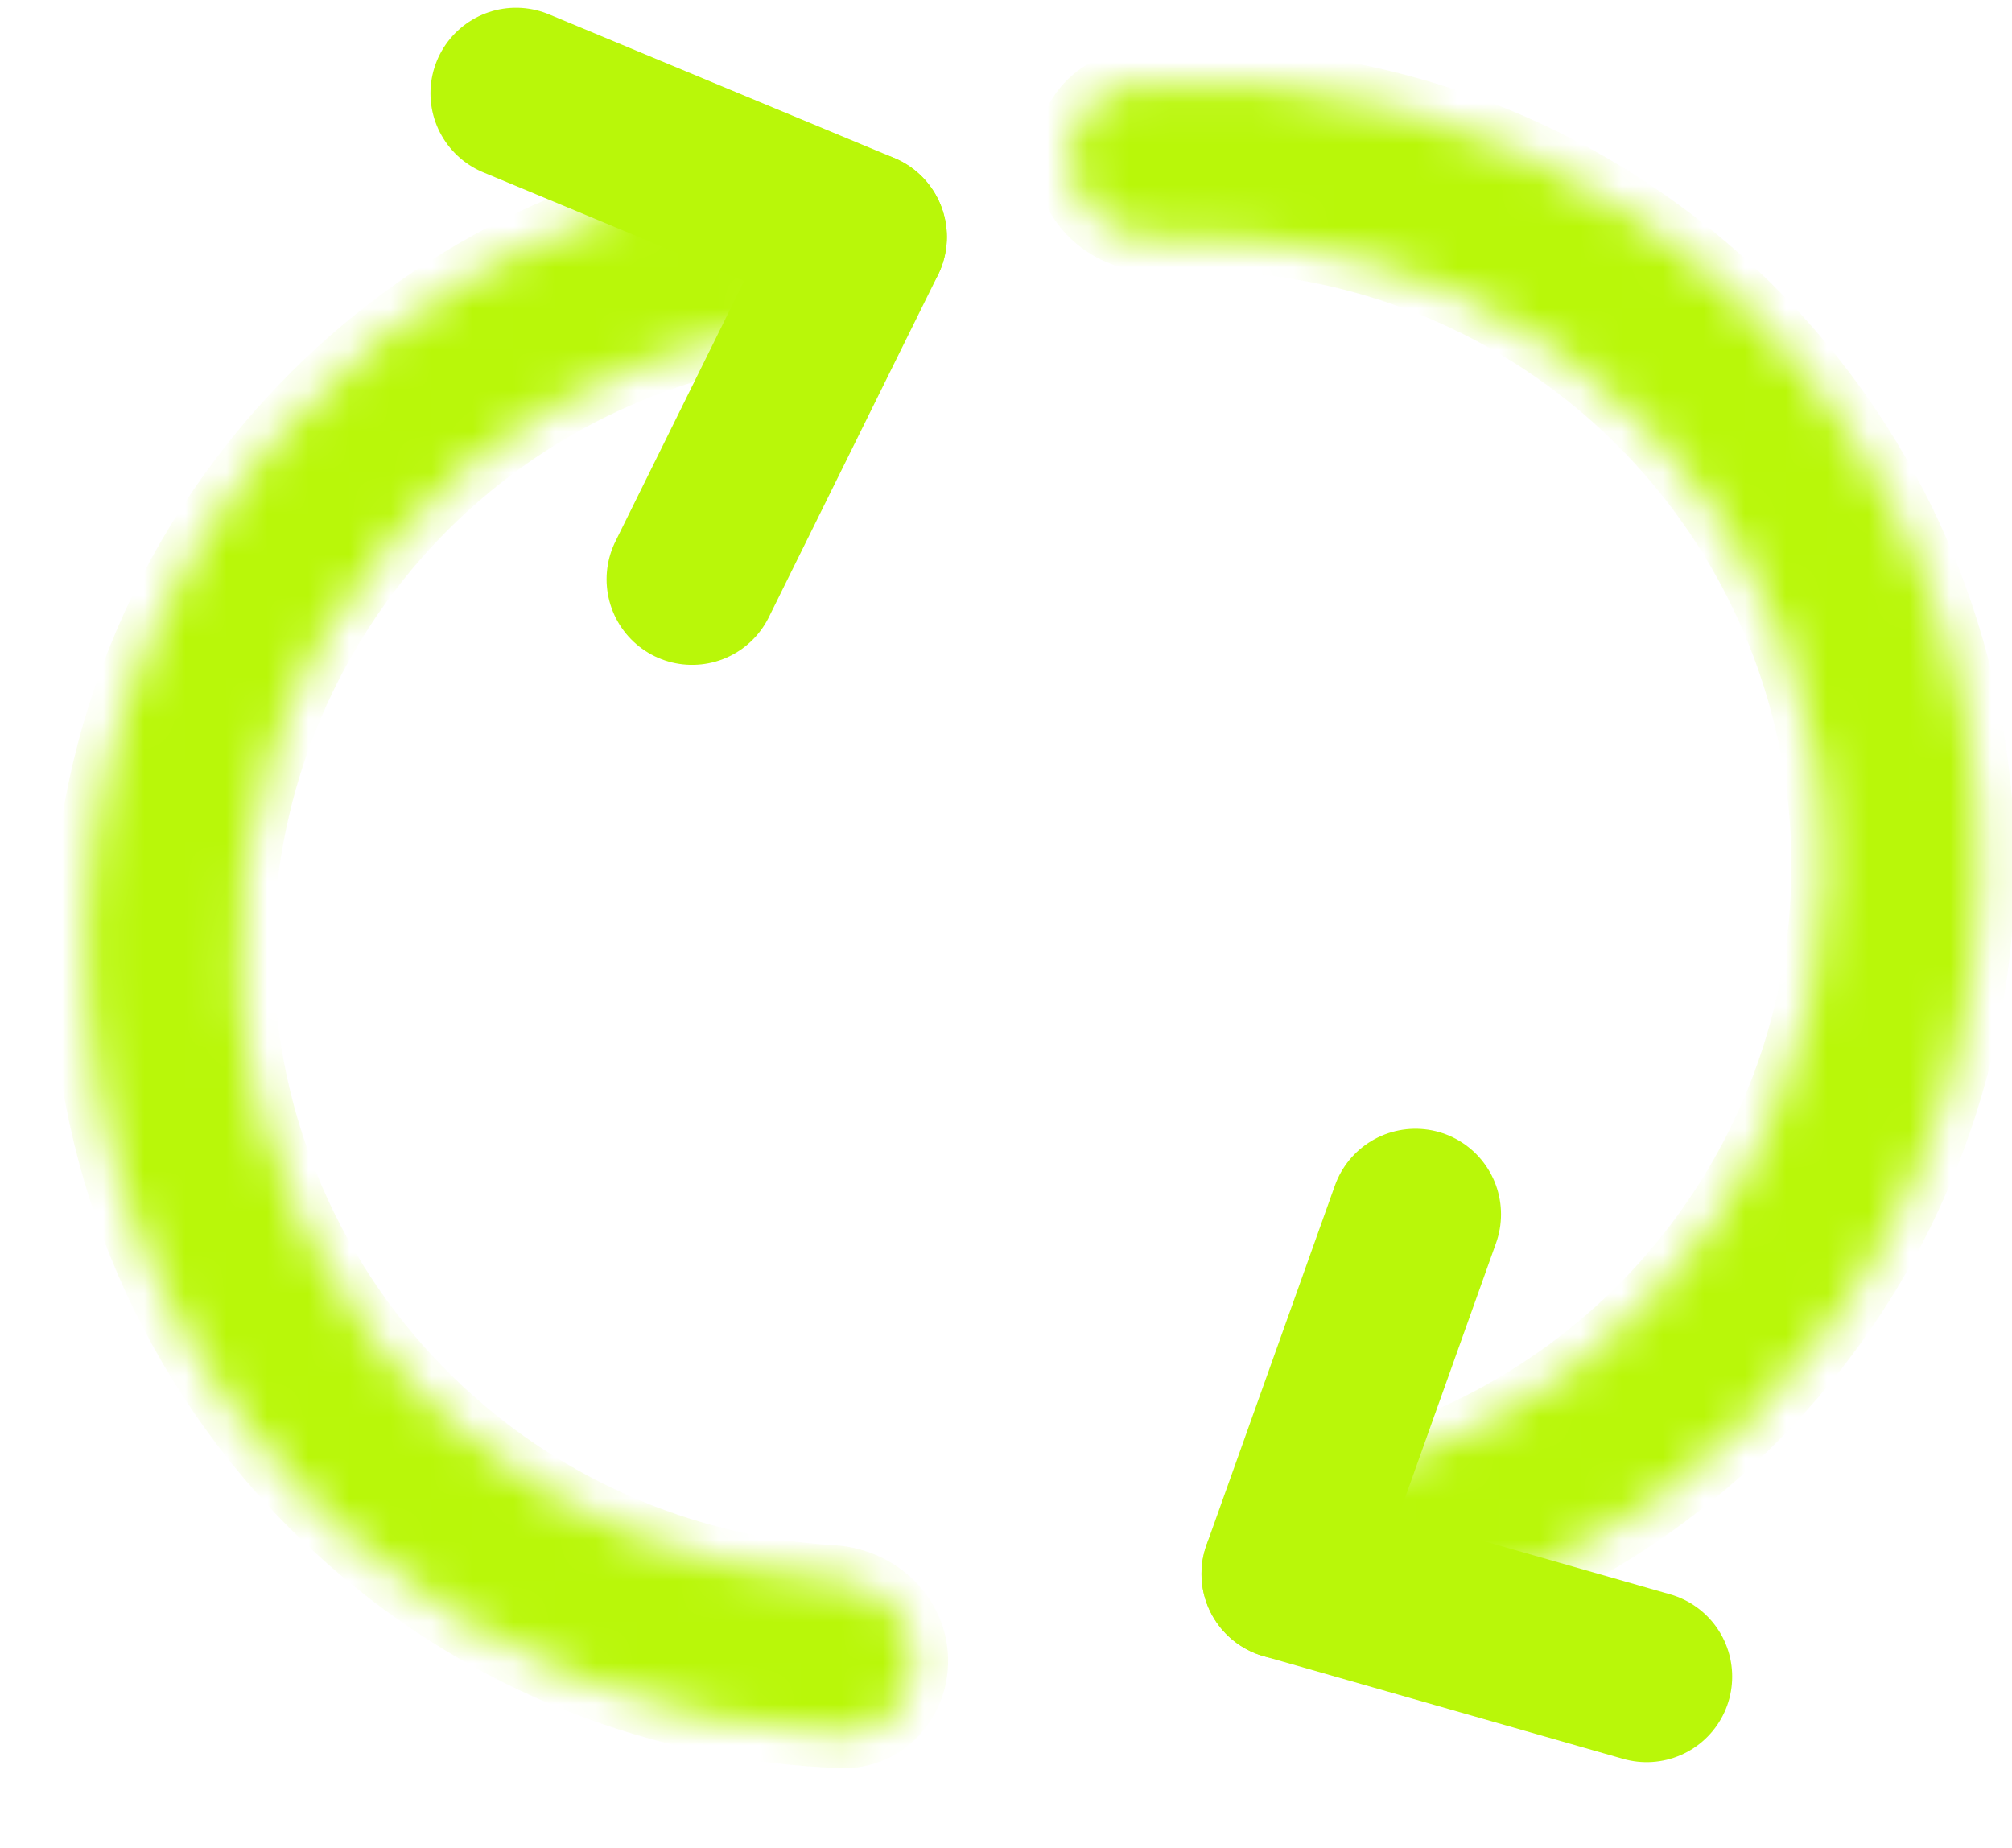
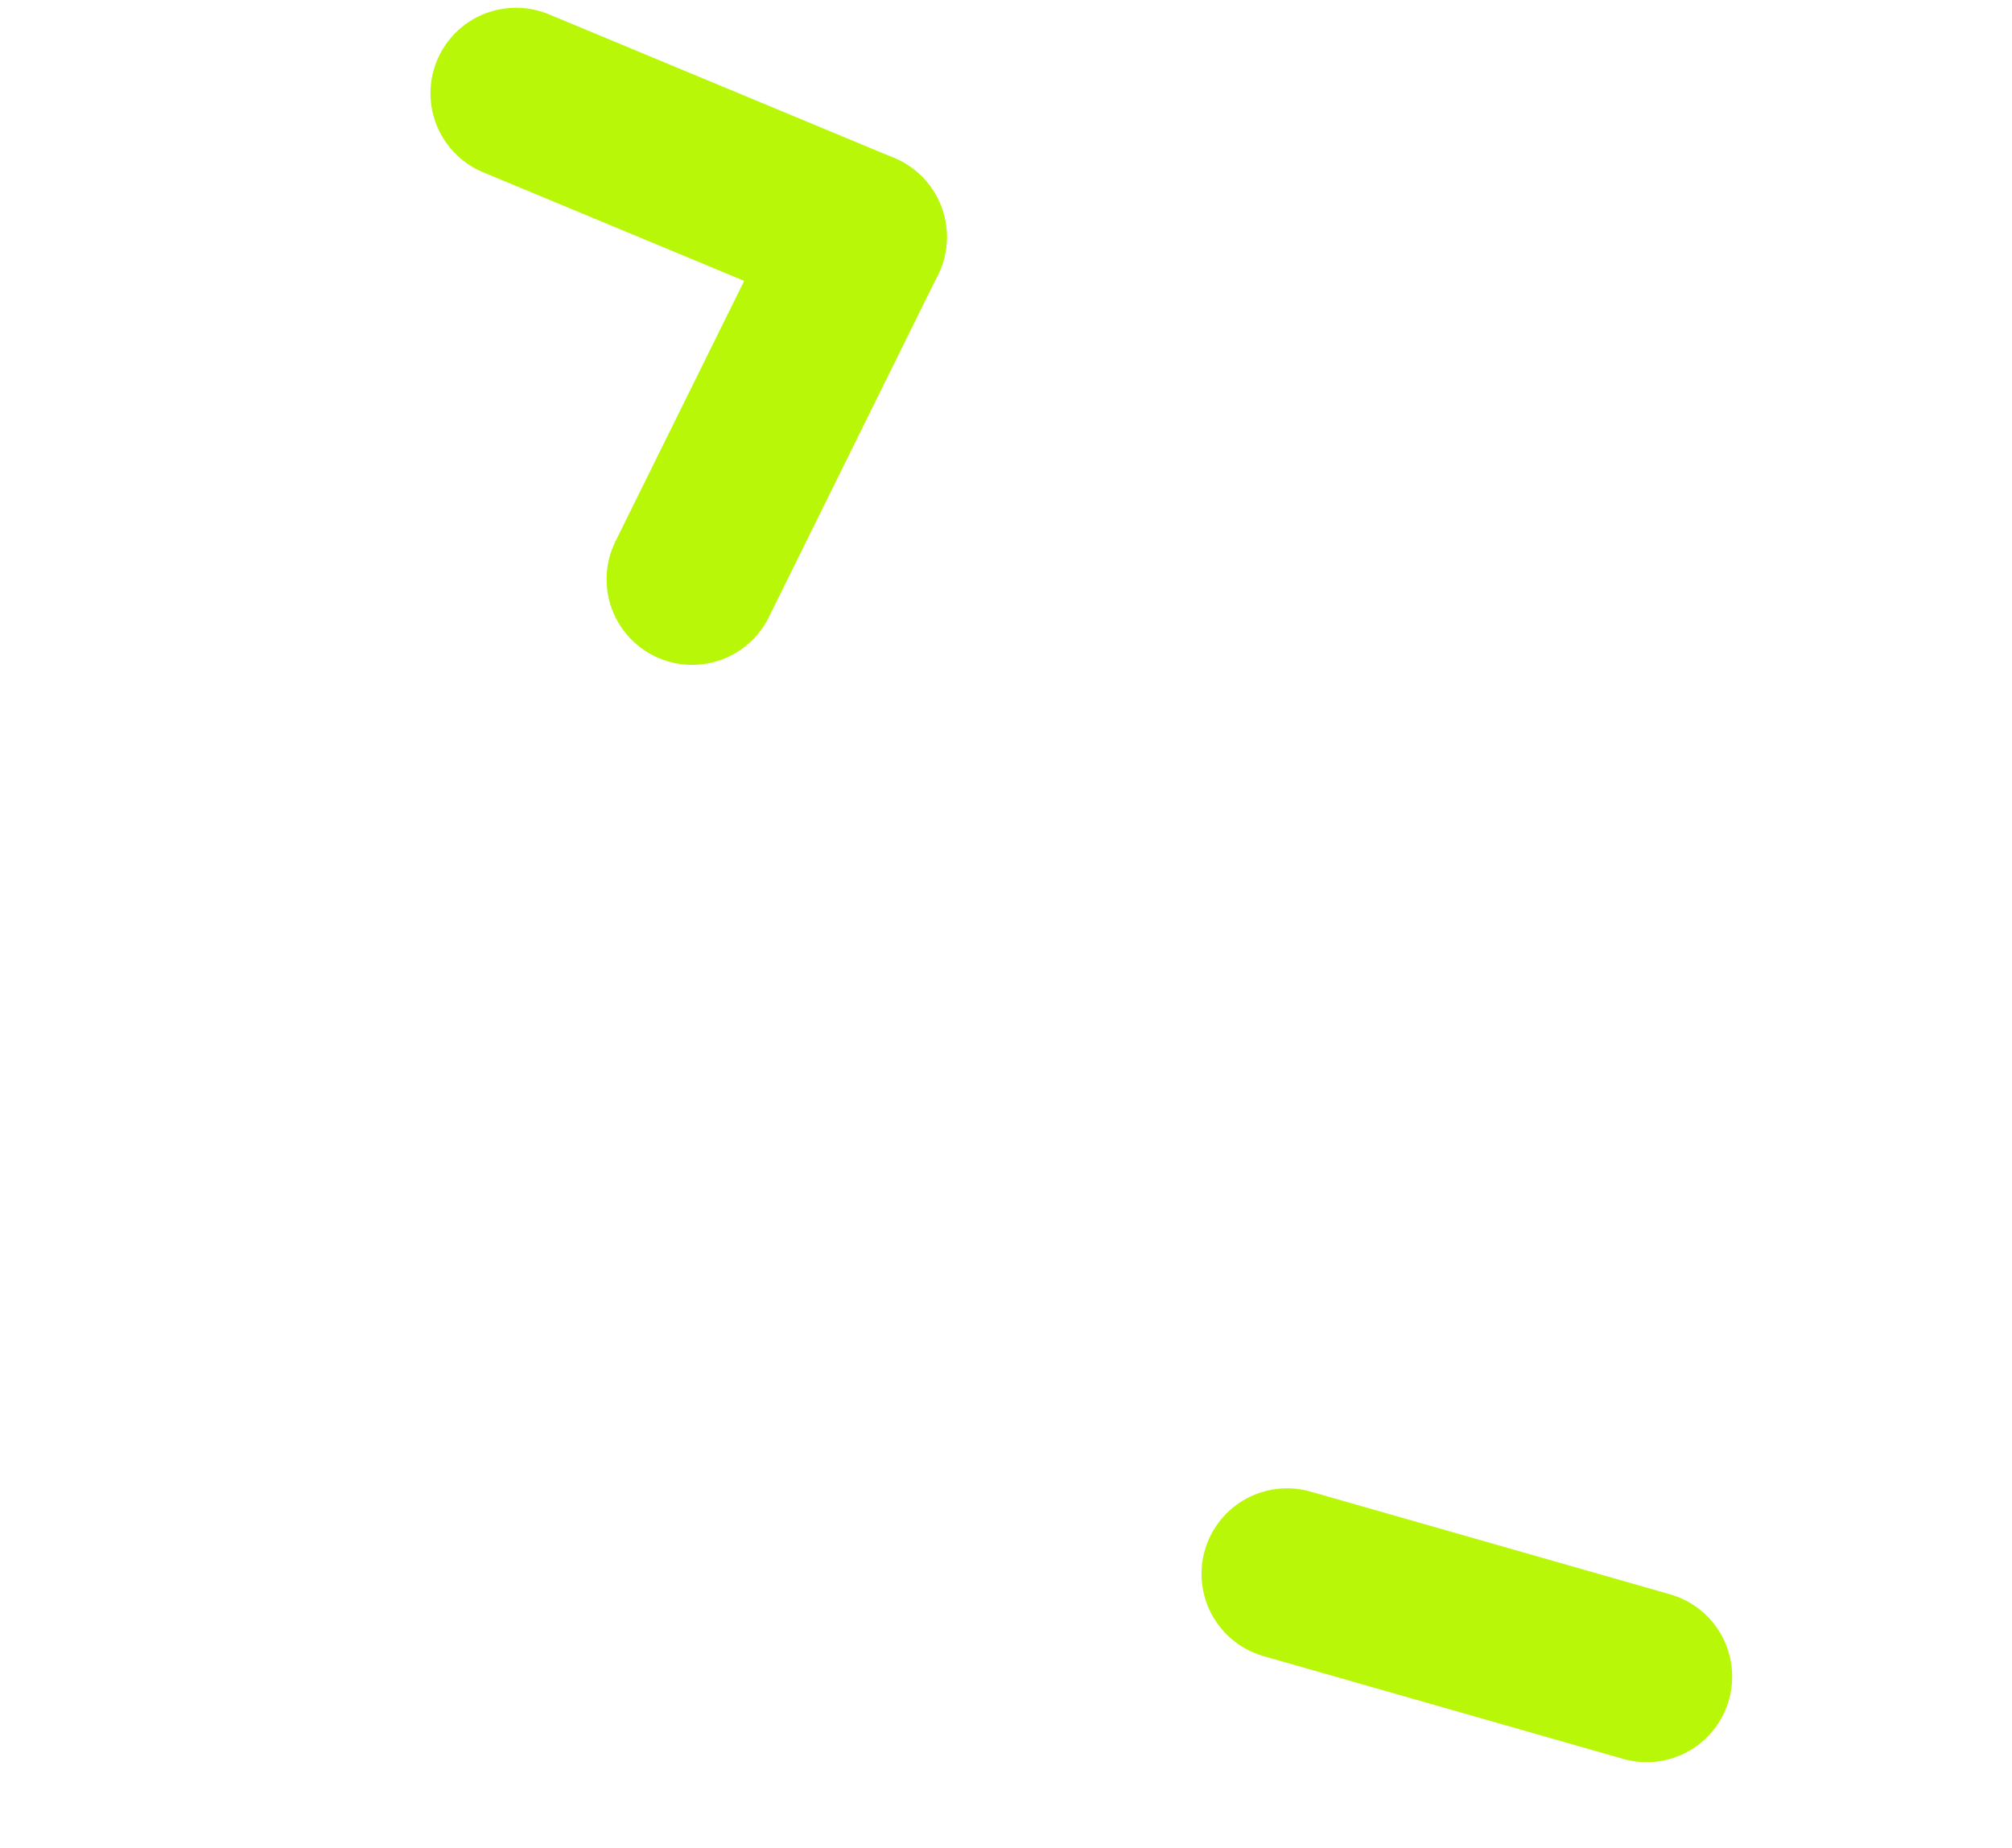
<svg xmlns="http://www.w3.org/2000/svg" width="49" height="45" viewBox="0 0 49 45" fill="none">
  <mask id="path-1-inside-1_1_4711" fill="white">
-     <path d="M32.23 37.992C32.416 39.017 33.401 39.706 34.402 39.419C38.623 38.212 42.319 35.578 44.84 31.938C47.72 27.778 48.83 22.644 47.926 17.666C47.021 12.688 44.176 8.273 40.016 5.393C36.375 2.872 31.989 1.707 27.613 2.062C26.575 2.147 25.895 3.138 26.082 4.163C26.268 5.187 27.25 5.855 28.29 5.796C31.677 5.604 35.051 6.542 37.869 8.493C41.207 10.805 43.489 14.347 44.215 18.341C44.941 22.335 44.051 26.453 41.74 29.791C39.788 32.609 36.96 34.675 33.722 35.687C32.728 35.997 32.043 36.968 32.23 37.992Z" />
-   </mask>
+     </mask>
  <path d="M32.23 37.992C32.416 39.017 33.401 39.706 34.402 39.419C38.623 38.212 42.319 35.578 44.84 31.938C47.72 27.778 48.83 22.644 47.926 17.666C47.021 12.688 44.176 8.273 40.016 5.393C36.375 2.872 31.989 1.707 27.613 2.062C26.575 2.147 25.895 3.138 26.082 4.163C26.268 5.187 27.25 5.855 28.29 5.796C31.677 5.604 35.051 6.542 37.869 8.493C41.207 10.805 43.489 14.347 44.215 18.341C44.941 22.335 44.051 26.453 41.74 29.791C39.788 32.609 36.96 34.675 33.722 35.687C32.728 35.997 32.043 36.968 32.23 37.992Z" fill="#B9F709" stroke="#B9F709" stroke-width="1.667" mask="url(#path-1-inside-1_1_4711)" />
-   <path d="M34.472 29.57L31.344 38.327" stroke="#B9F709" stroke-width="4.167" stroke-linecap="round" />
  <path d="M31.345 38.326L40.102 40.828" stroke="#B9F709" stroke-width="4.167" stroke-linecap="round" />
  <mask id="path-4-inside-2_1_4711" fill="white">
-     <path d="M20.058 5.988C19.992 4.955 19.098 4.162 18.076 4.329C13.74 5.038 9.76 7.227 6.832 10.555C3.49 14.354 1.794 19.324 2.117 24.374C2.44 29.423 4.755 34.137 8.554 37.48C11.881 40.407 16.108 42.072 20.499 42.223C21.534 42.258 22.319 41.358 22.253 40.324C22.187 39.291 21.294 38.519 20.26 38.459C16.864 38.26 13.611 36.935 11.03 34.665C7.978 31.98 6.117 28.192 5.858 24.134C5.599 20.077 6.961 16.083 9.647 13.031C11.917 10.451 14.976 8.722 18.319 8.092C19.336 7.901 20.124 7.021 20.058 5.988Z" />
-   </mask>
+     </mask>
  <path d="M20.058 5.988C19.992 4.955 19.098 4.162 18.076 4.329C13.74 5.038 9.76 7.227 6.832 10.555C3.49 14.354 1.794 19.324 2.117 24.374C2.44 29.423 4.755 34.137 8.554 37.48C11.881 40.407 16.108 42.072 20.499 42.223C21.534 42.258 22.319 41.358 22.253 40.324C22.187 39.291 21.294 38.519 20.26 38.459C16.864 38.26 13.611 36.935 11.03 34.665C7.978 31.98 6.117 28.192 5.858 24.134C5.599 20.077 6.961 16.083 9.647 13.031C11.917 10.451 14.976 8.722 18.319 8.092C19.336 7.901 20.124 7.021 20.058 5.988Z" fill="#B9F709" stroke="#B9F709" stroke-width="1.667" mask="url(#path-4-inside-2_1_4711)" />
  <path d="M16.856 14.107L20.976 5.771" stroke="#B9F709" stroke-width="4.167" stroke-linecap="round" />
  <path d="M20.976 5.77L12.567 2.272" stroke="#B9F709" stroke-width="4.167" stroke-linecap="round" />
</svg>